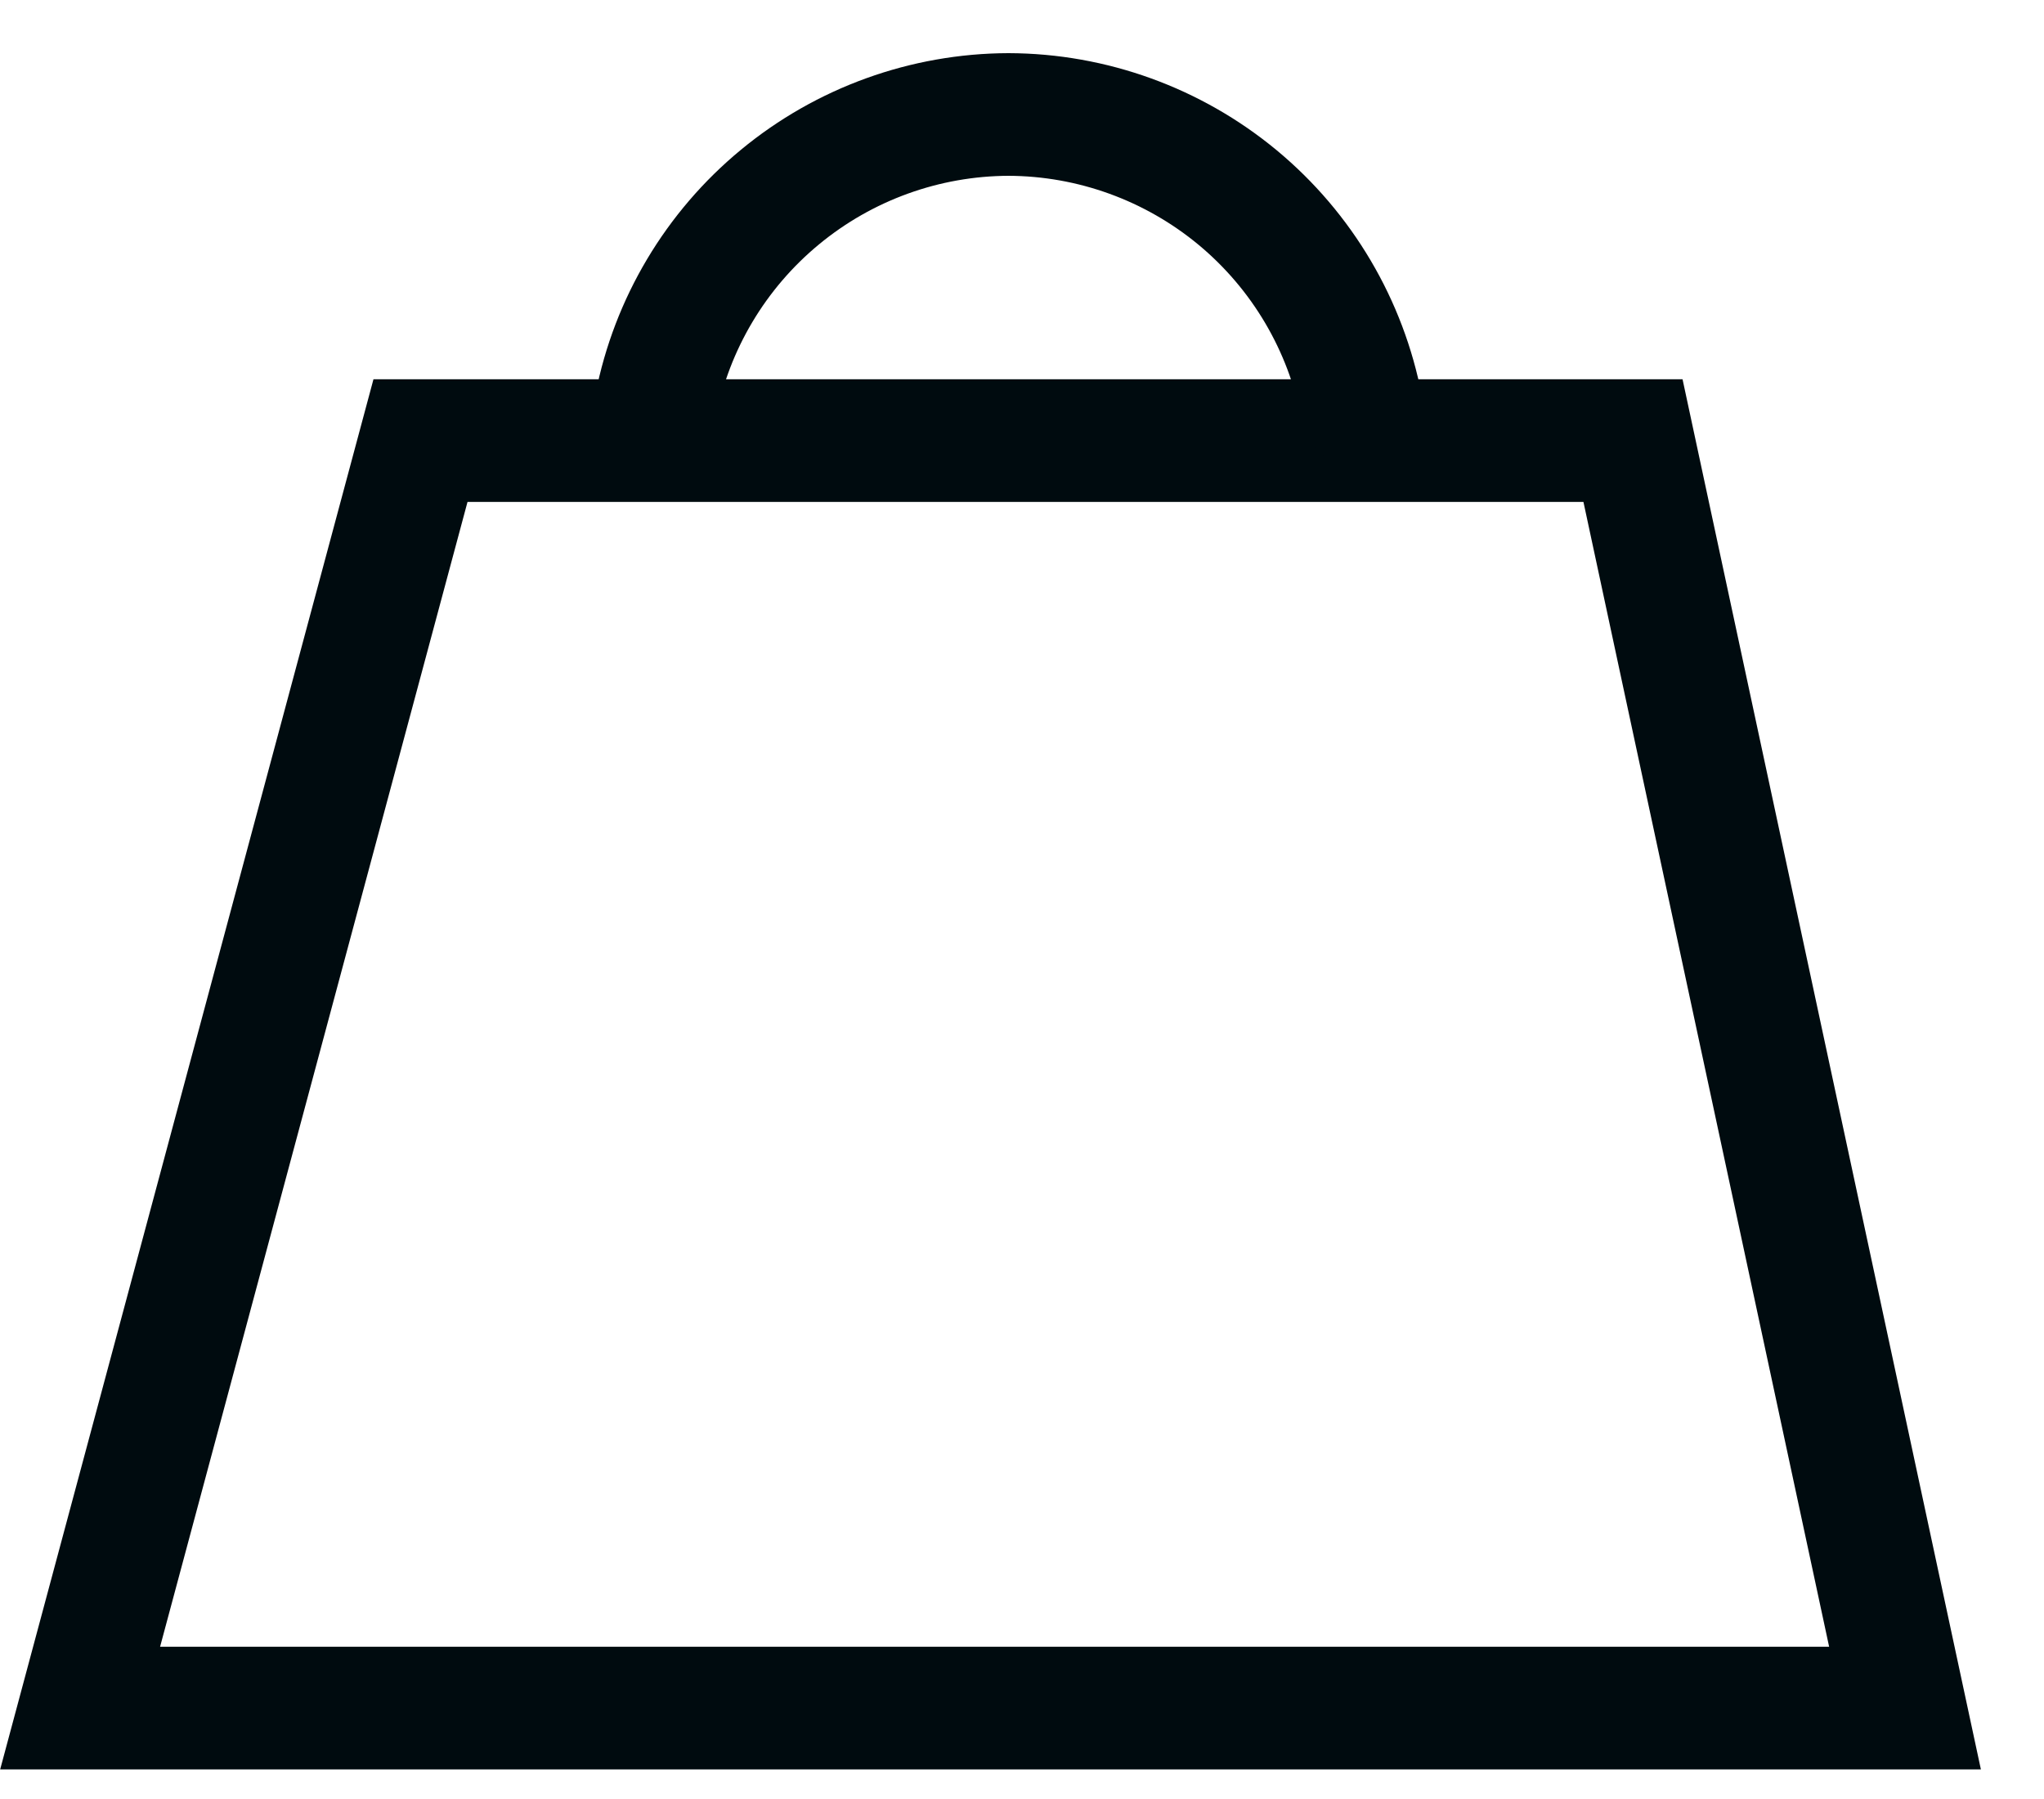
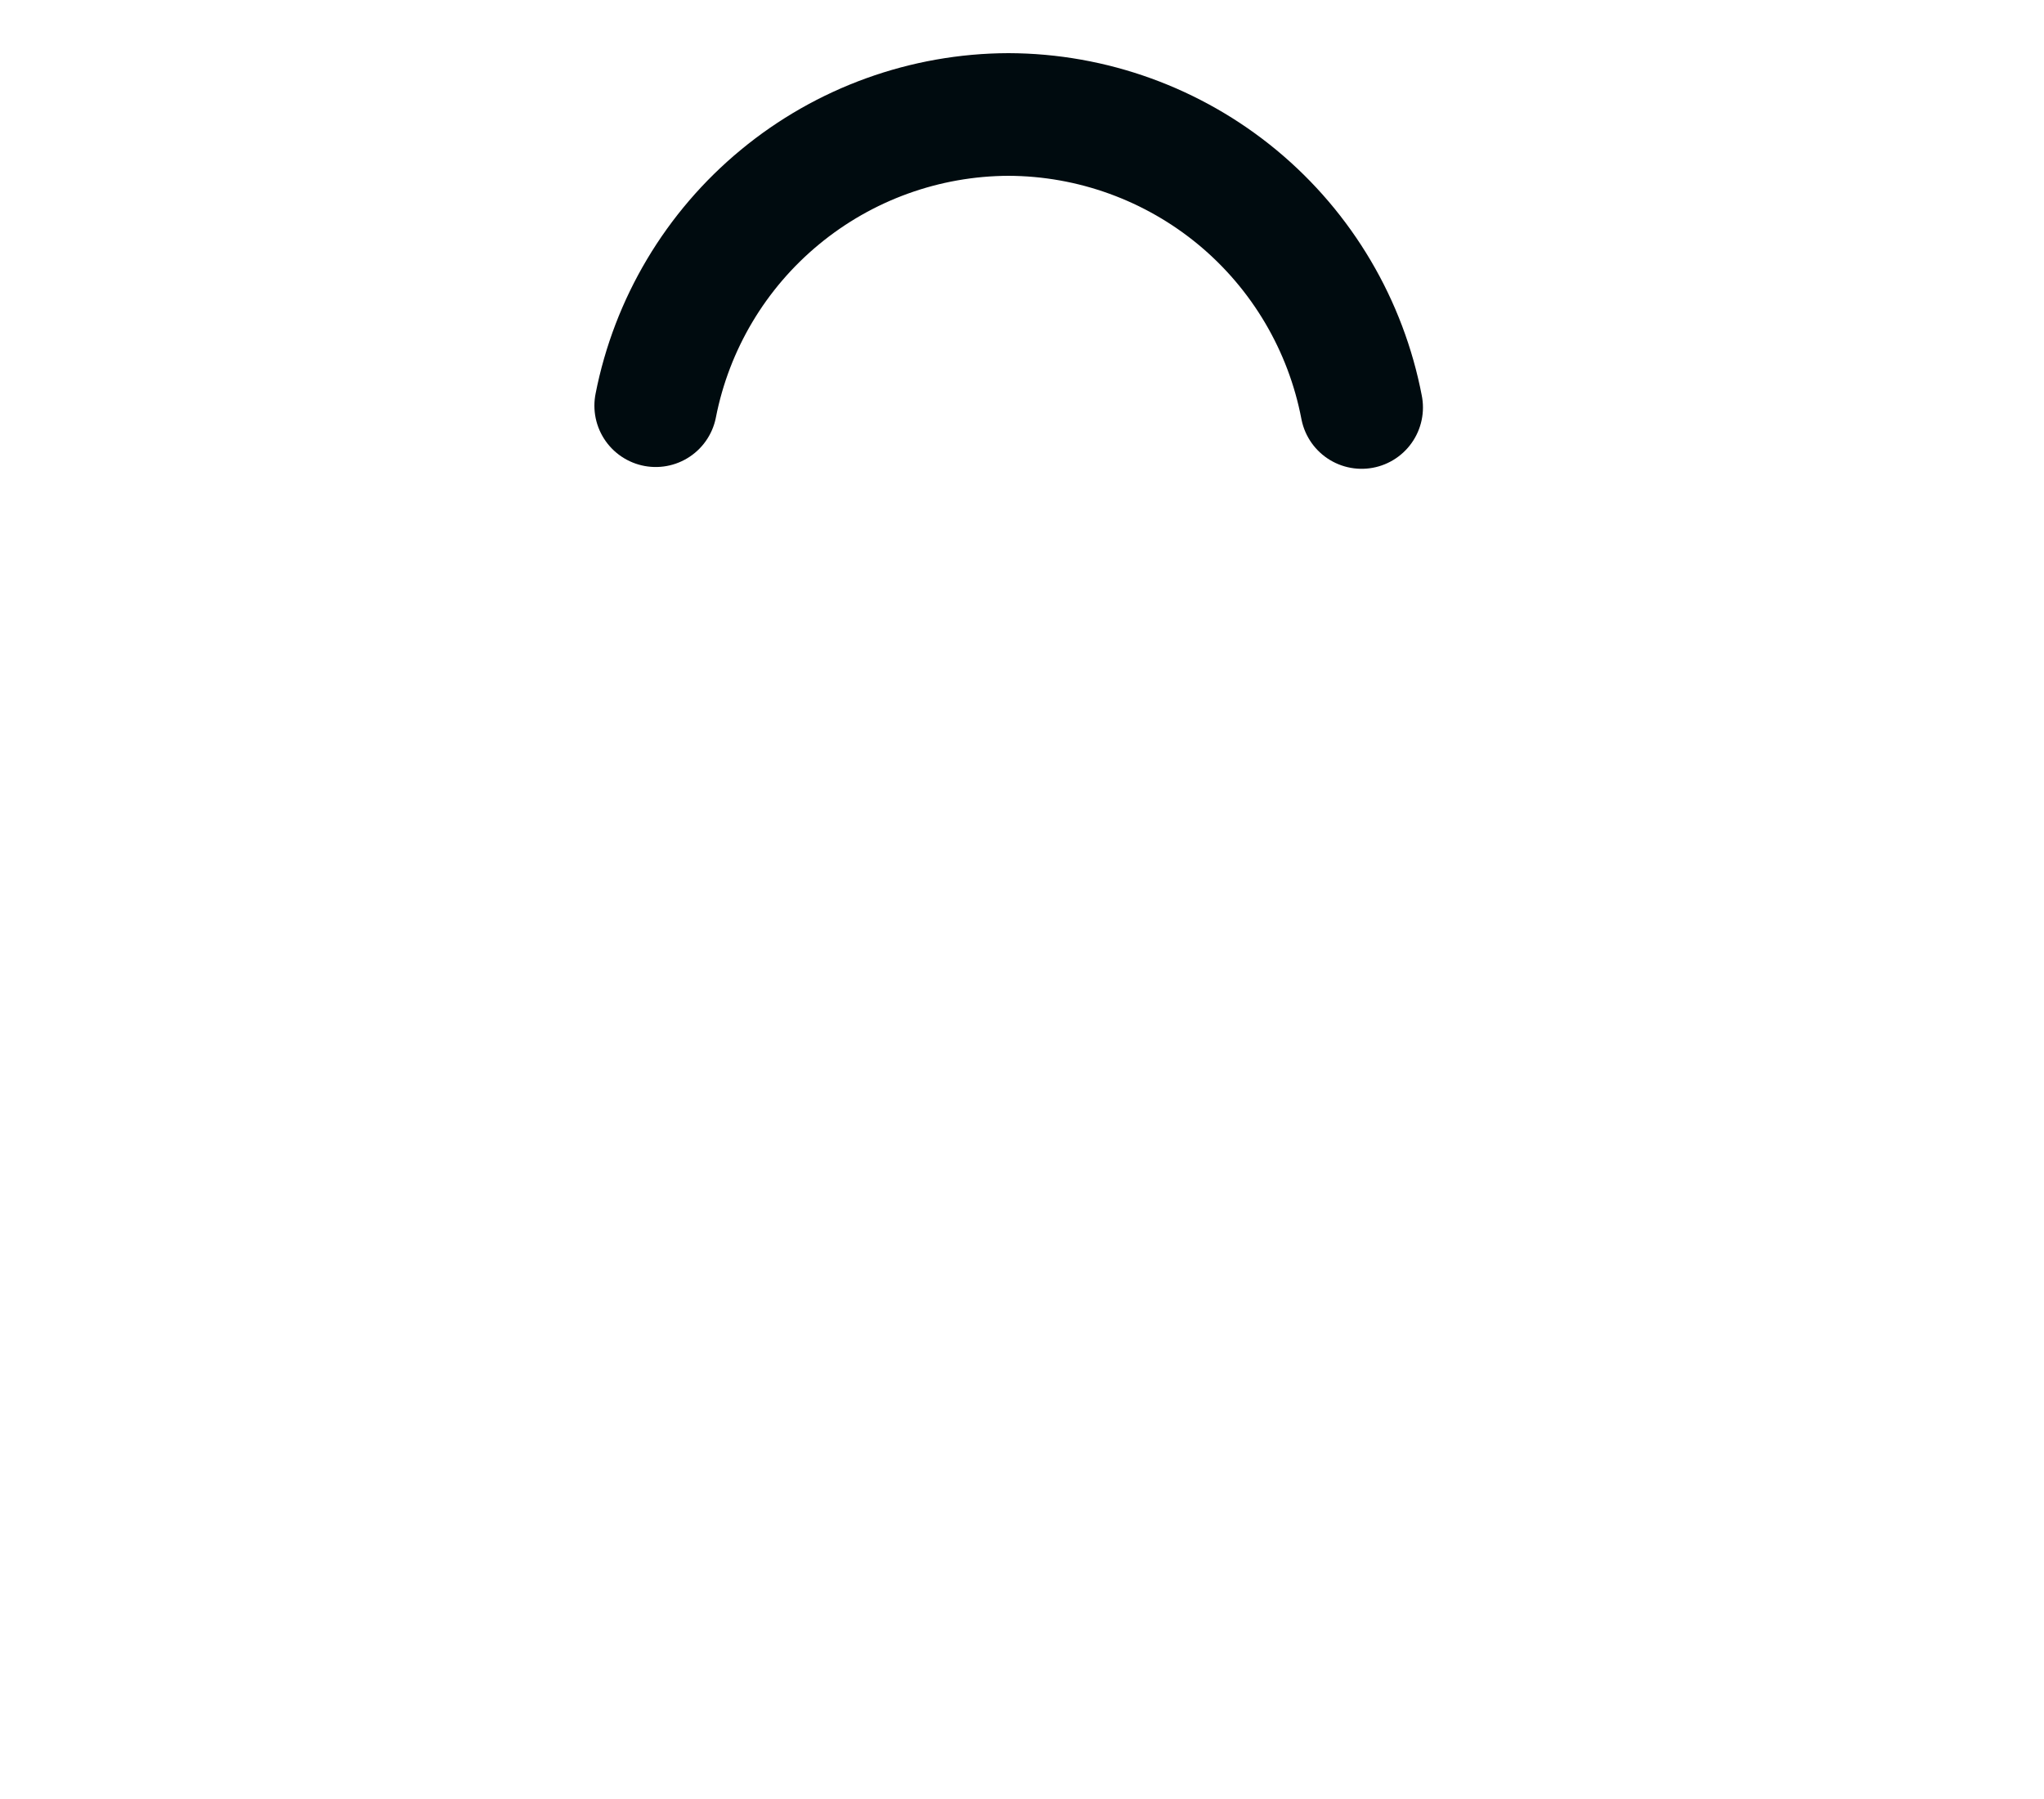
<svg xmlns="http://www.w3.org/2000/svg" width="25" height="22" viewBox="0 0 25 22" fill="none">
-   <path d="M5.143 5.388H12.558H19.973L23.3 20.888H0.98L5.143 5.388Z" stroke="#000B0F" stroke-width="1.5" stroke-linecap="round" />
  <path d="M16.654 4.983C16.462 3.978 15.926 3.07 15.138 2.416C14.35 1.763 13.359 1.403 12.335 1.4C11.315 1.403 10.327 1.76 9.541 2.409C8.754 3.058 8.216 3.96 8.02 4.961" stroke="#000B0F" stroke-width="1.5" stroke-linecap="round" stroke-linejoin="round" />
</svg>